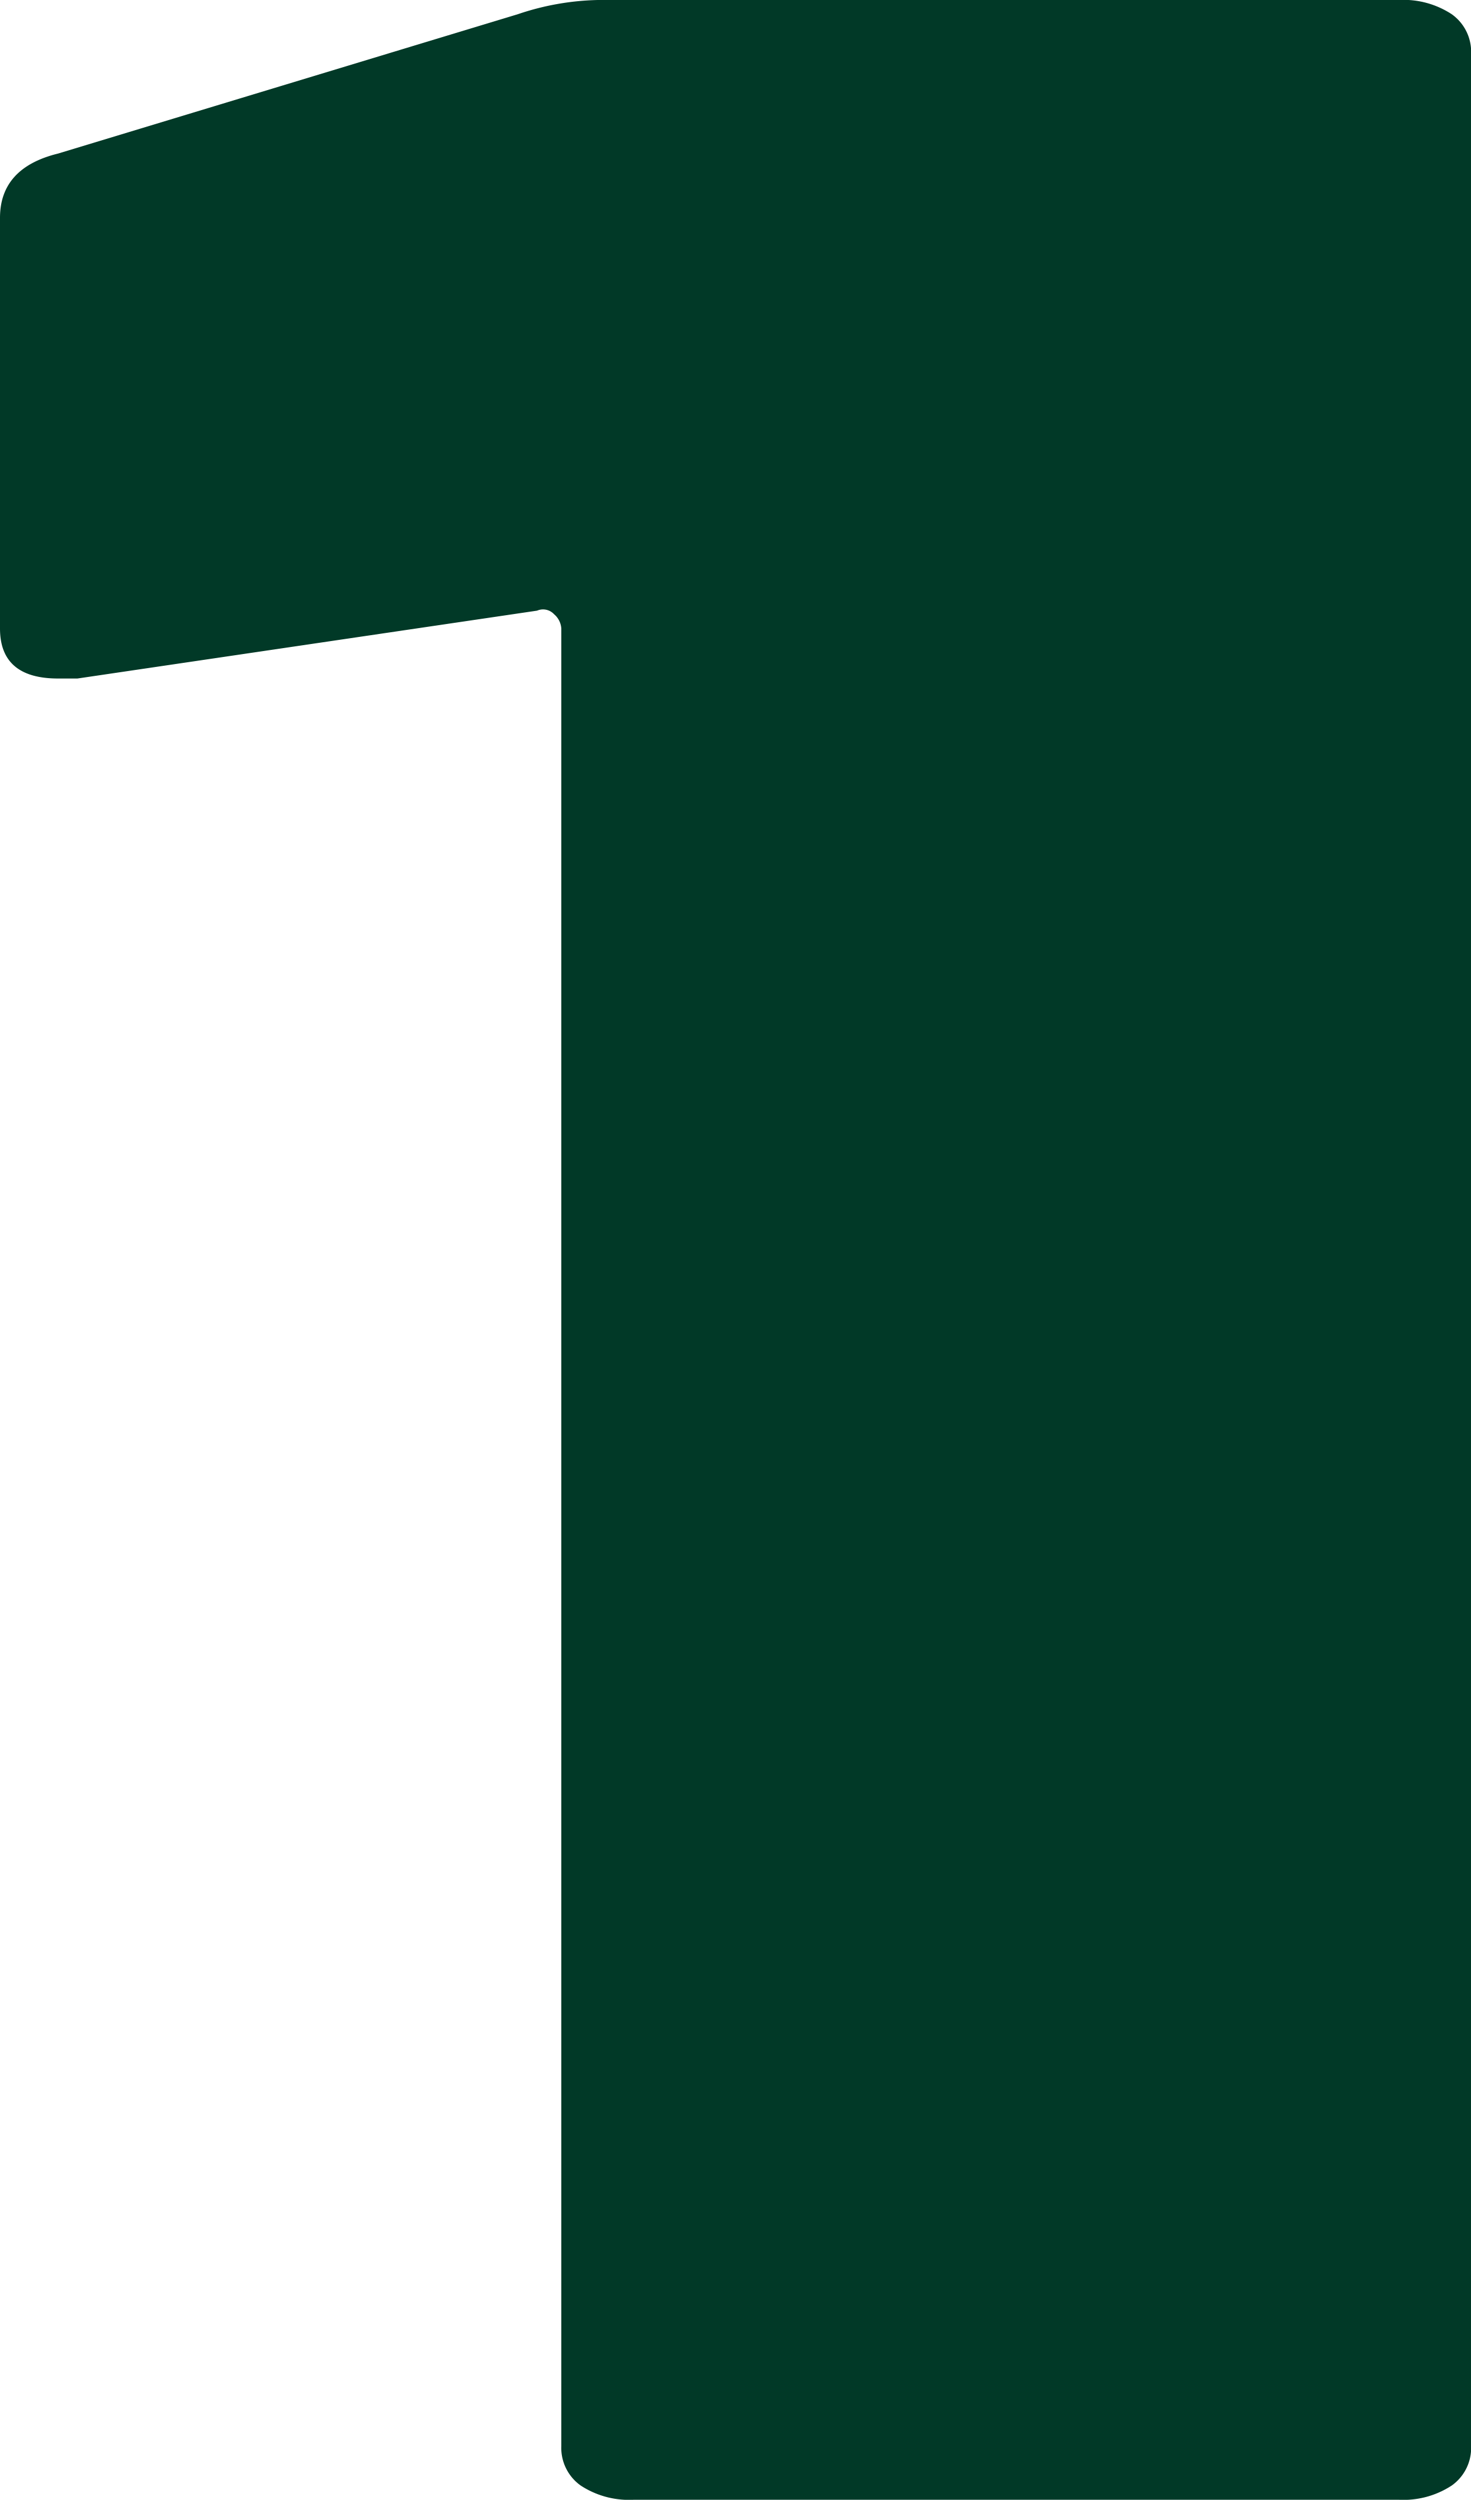
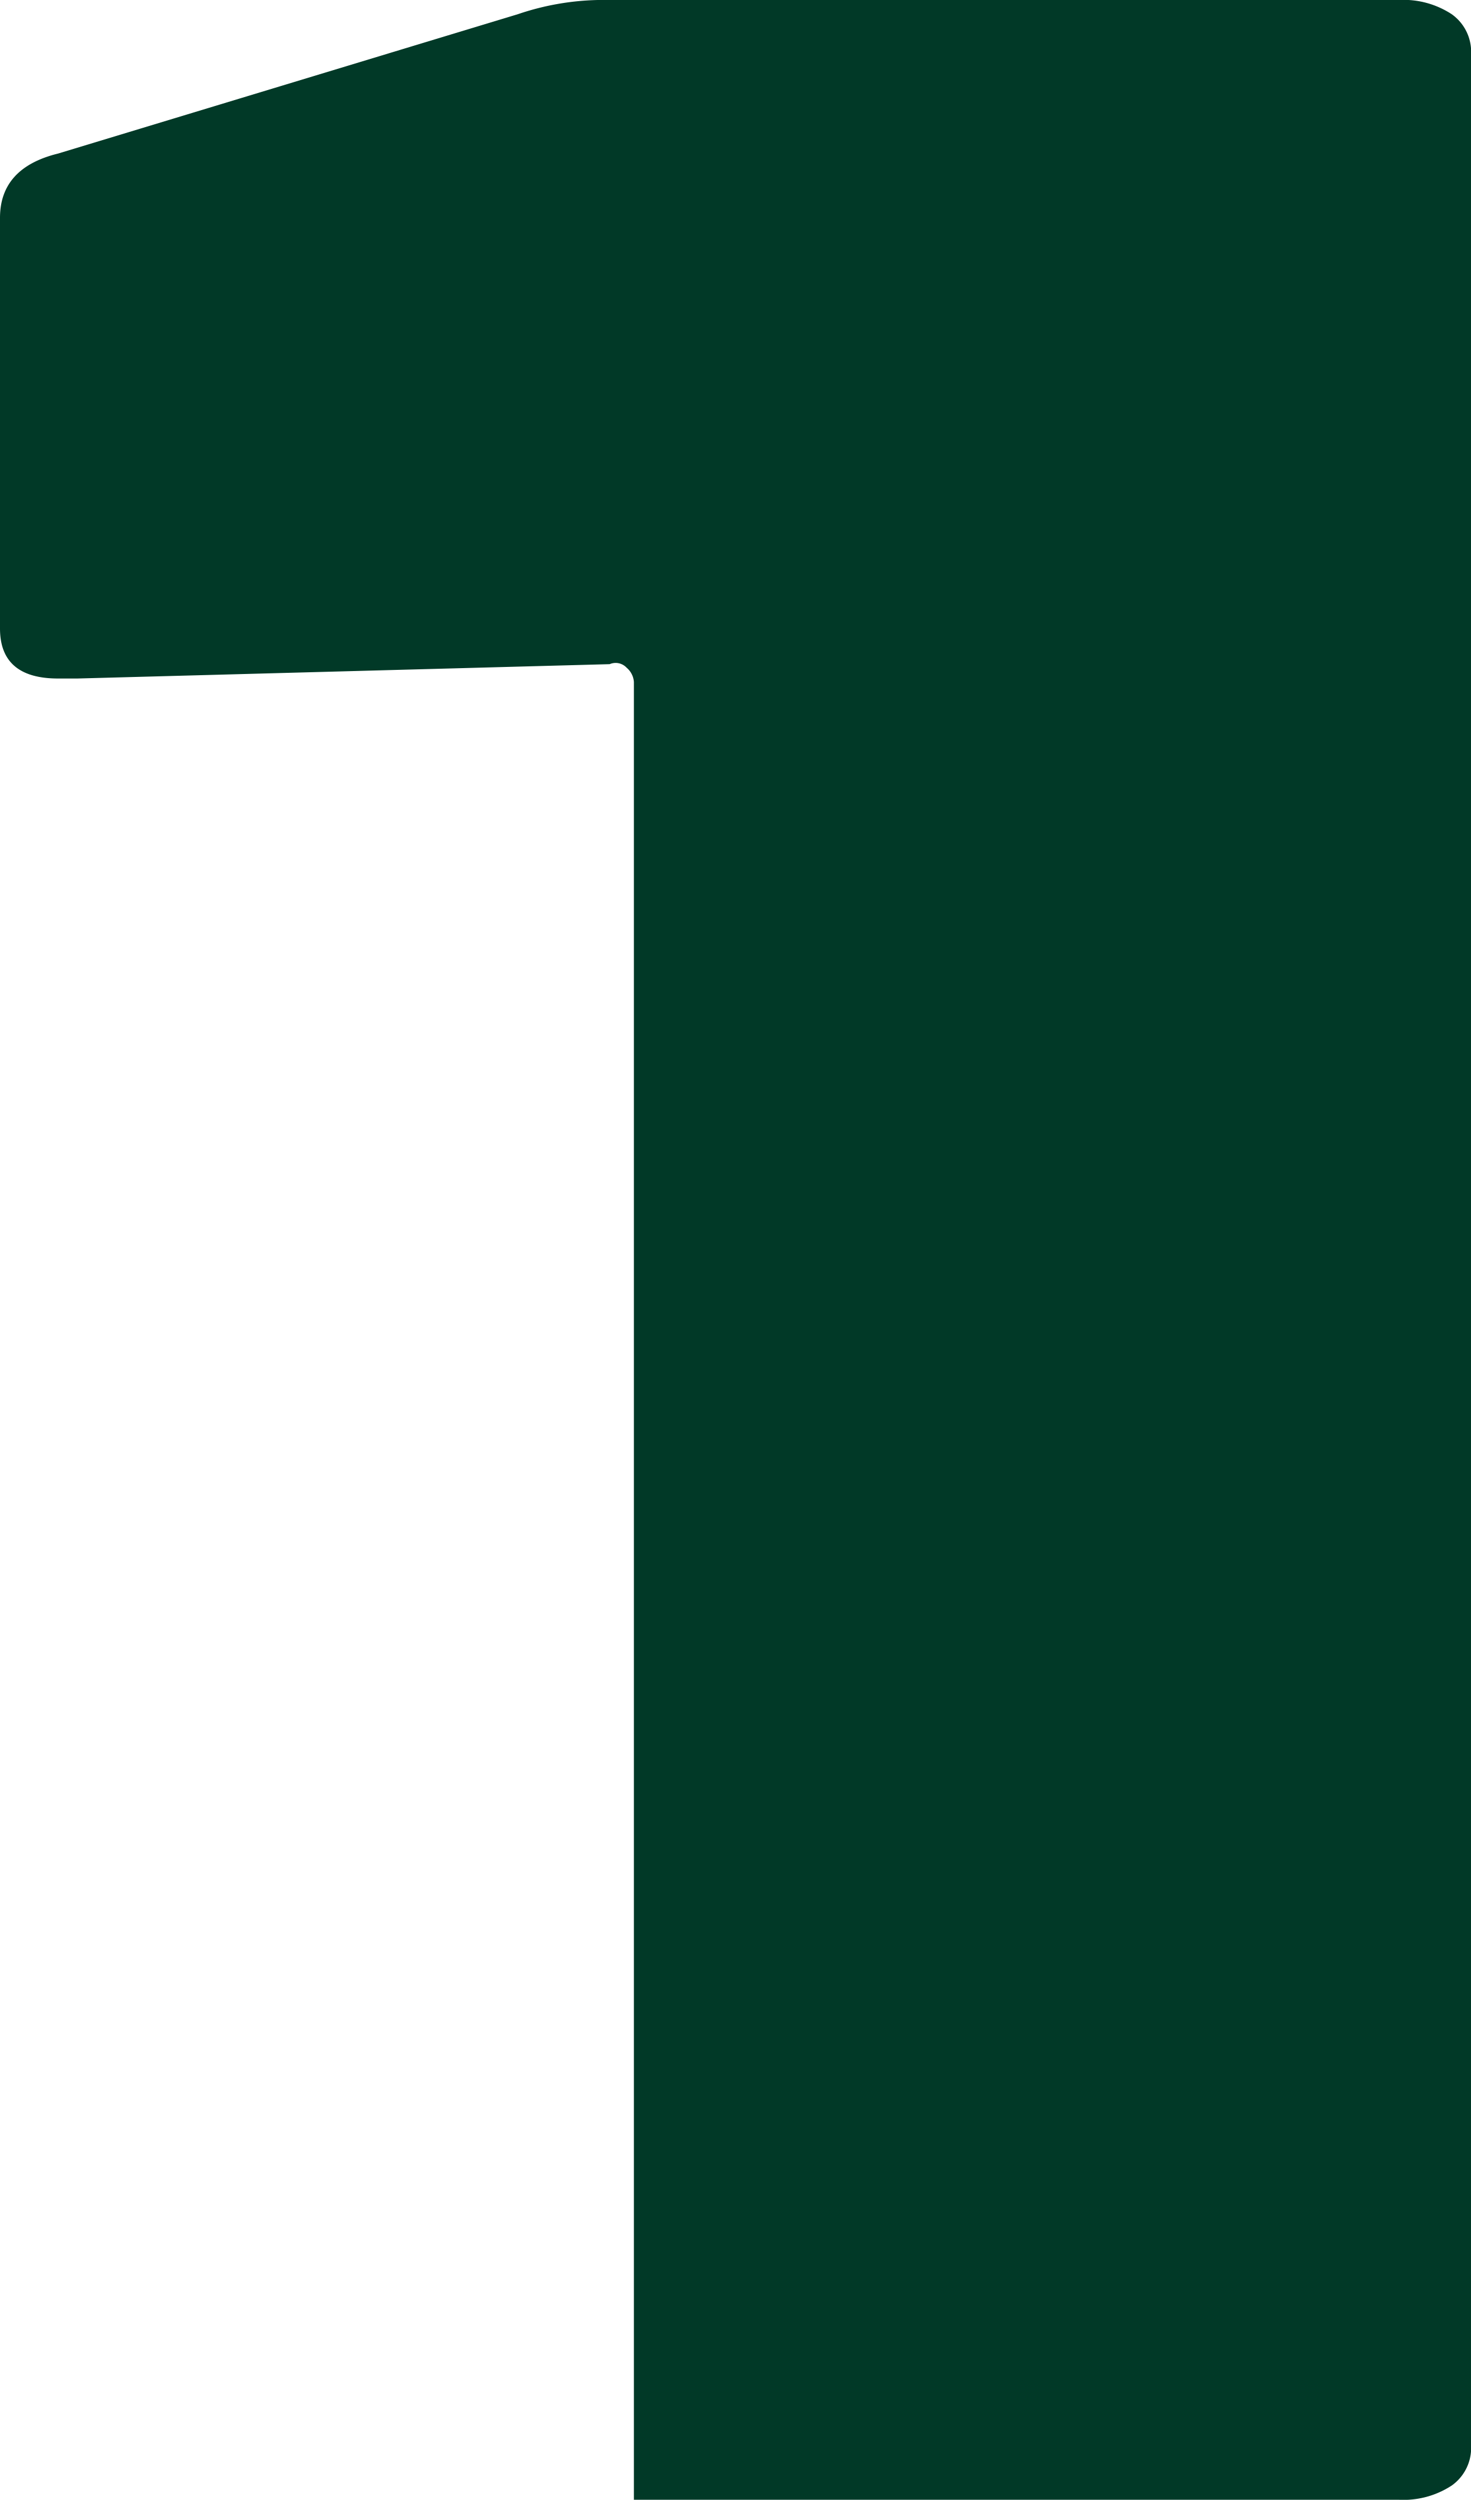
<svg xmlns="http://www.w3.org/2000/svg" width="62.013" height="105.339" viewBox="0 0 62.013 105.339">
-   <path id="Path_1720" data-name="Path 1720" d="M27.569,78.9a11.208,11.208,0,0,1,3.876-.6H64.7a3.709,3.709,0,0,1,2.244.6,1.944,1.944,0,0,1,.816,1.655V181.382a1.944,1.944,0,0,1-.816,1.655,3.709,3.709,0,0,1-2.244.6H32.465a3.709,3.709,0,0,1-2.244-.6,1.944,1.944,0,0,1-.816-1.655v-76.6a.862.862,0,0,0-.306-.6.633.633,0,0,0-.714-.15L9.006,106.892H8.19q-2.448,0-2.448-2.107V87.48q0-2.107,2.448-2.709Z" transform="translate(-5.742 -78.3)" fill="#013927" />
+   <path id="Path_1720" data-name="Path 1720" d="M27.569,78.9a11.208,11.208,0,0,1,3.876-.6H64.7a3.709,3.709,0,0,1,2.244.6,1.944,1.944,0,0,1,.816,1.655V181.382a1.944,1.944,0,0,1-.816,1.655,3.709,3.709,0,0,1-2.244.6H32.465v-76.6a.862.862,0,0,0-.306-.6.633.633,0,0,0-.714-.15L9.006,106.892H8.19q-2.448,0-2.448-2.107V87.48q0-2.107,2.448-2.709Z" transform="translate(-5.742 -78.3)" fill="#013927" />
</svg>